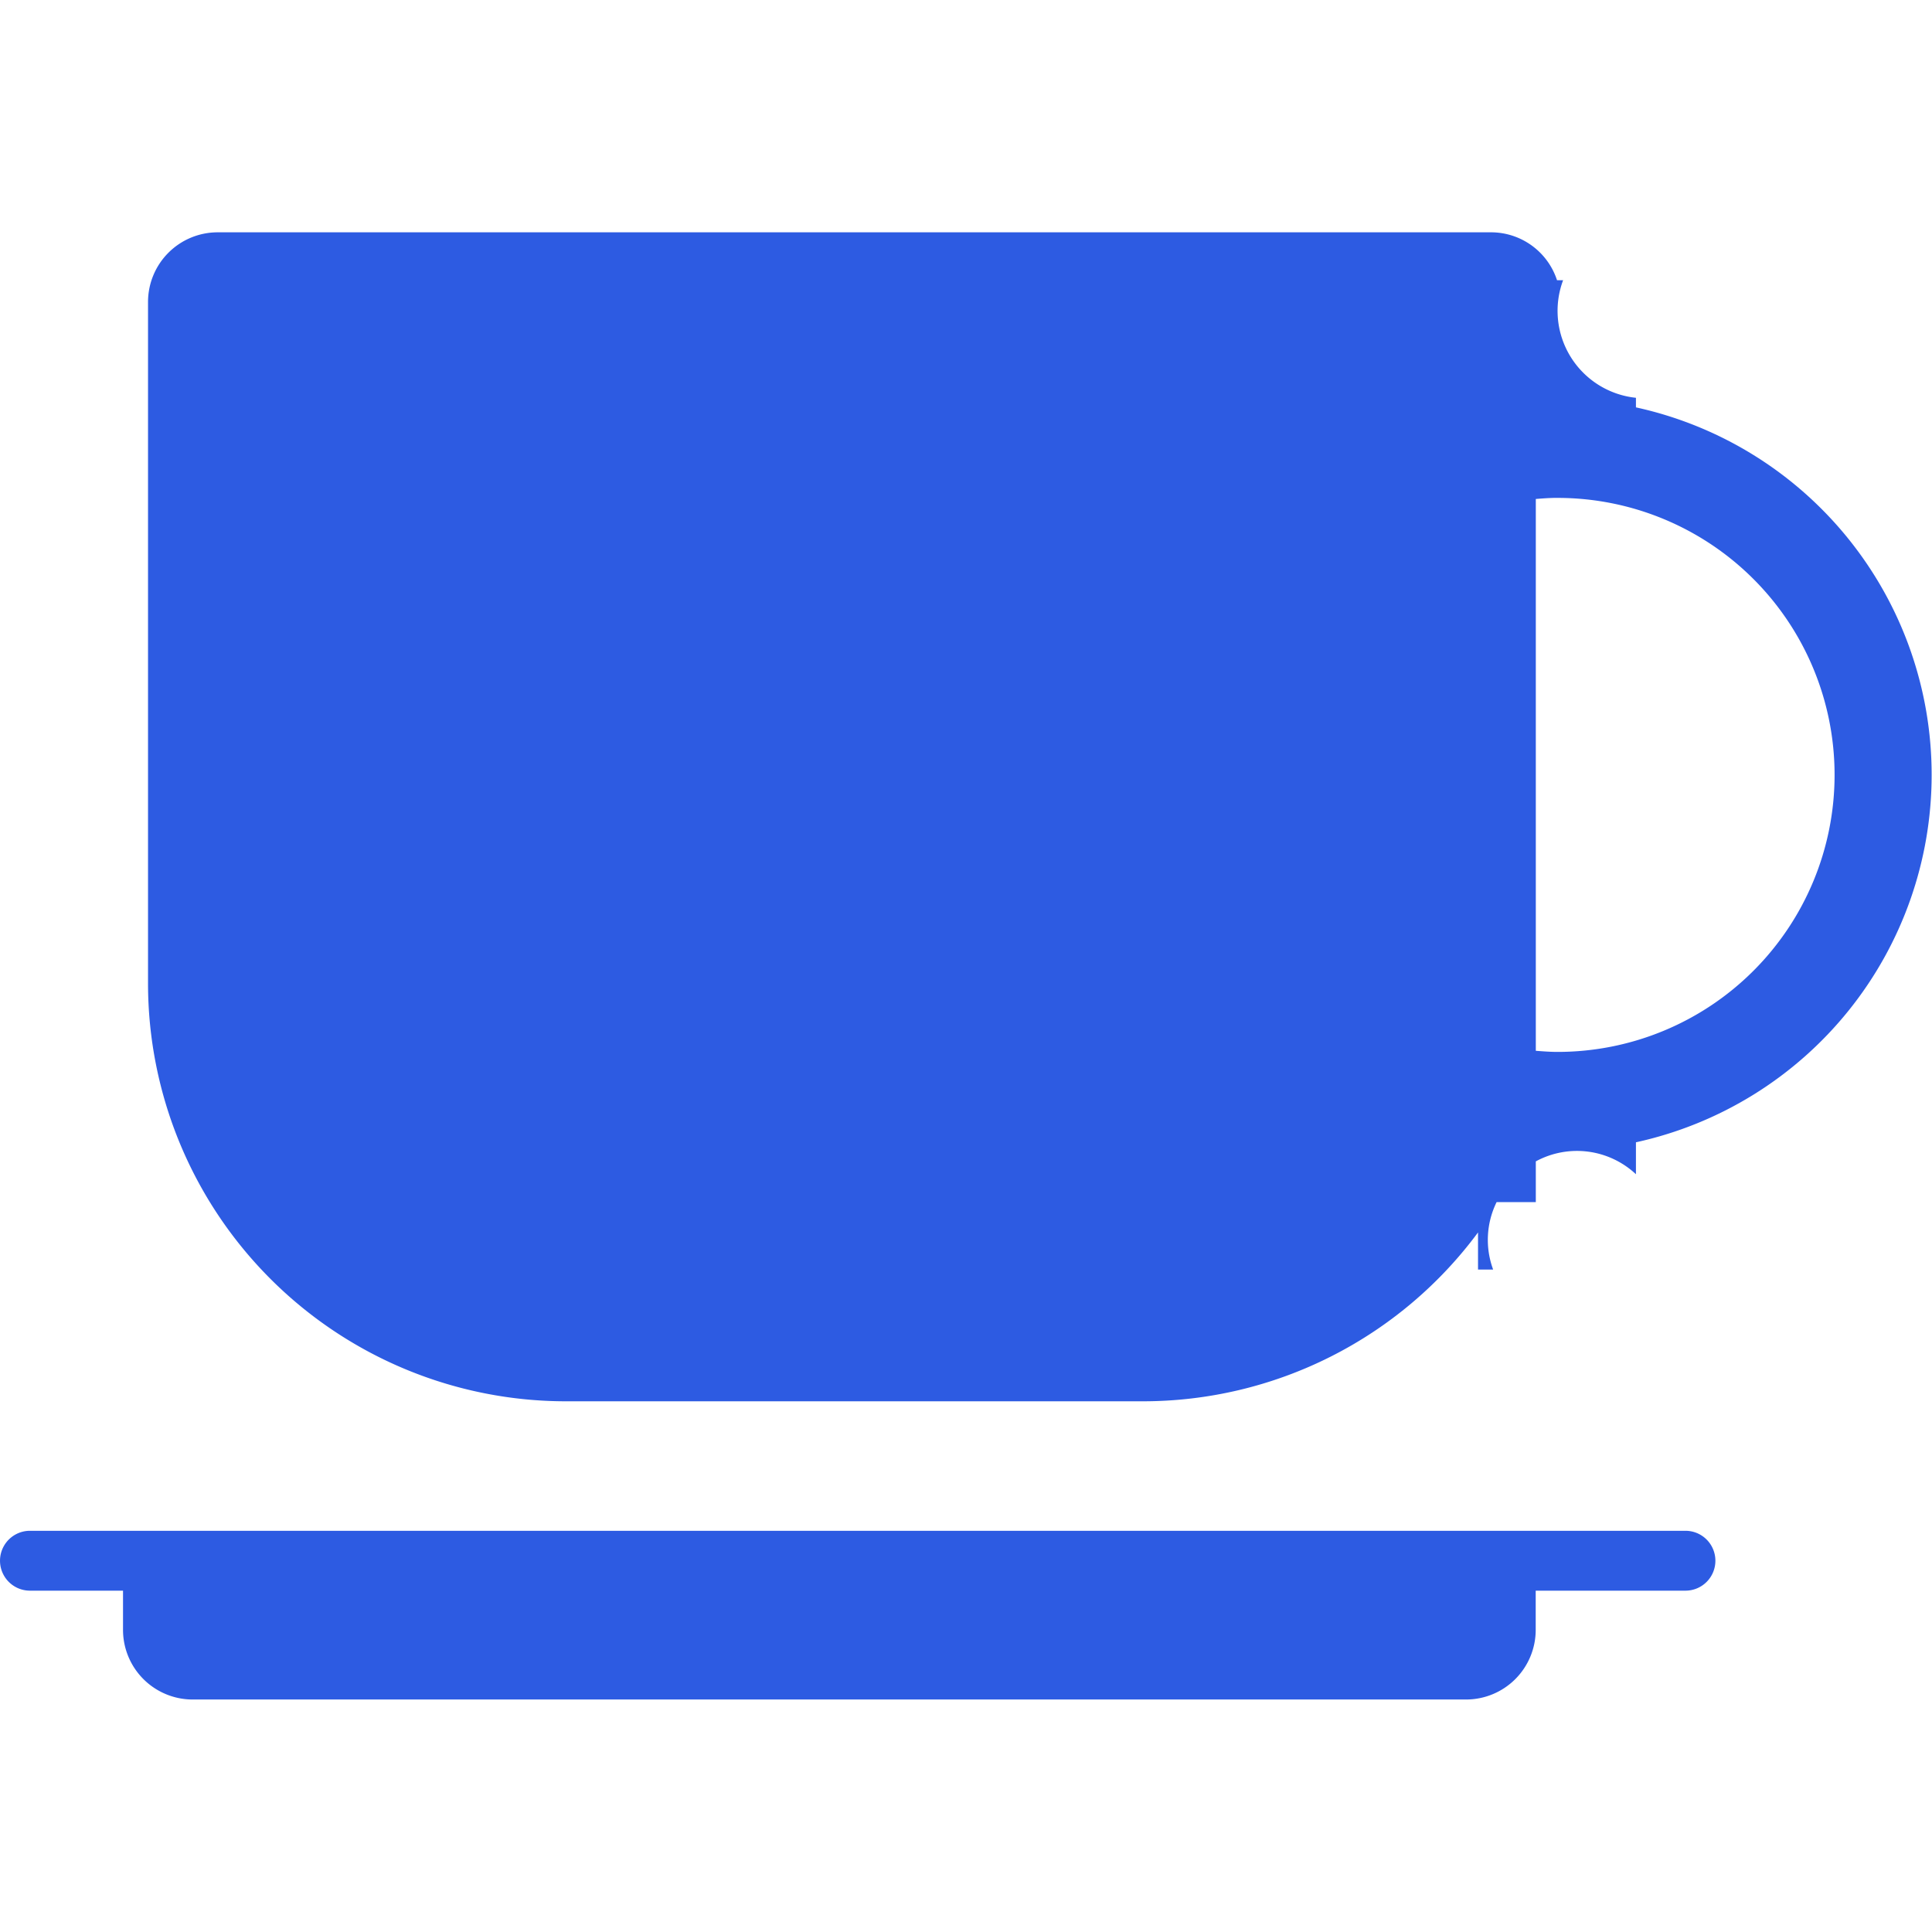
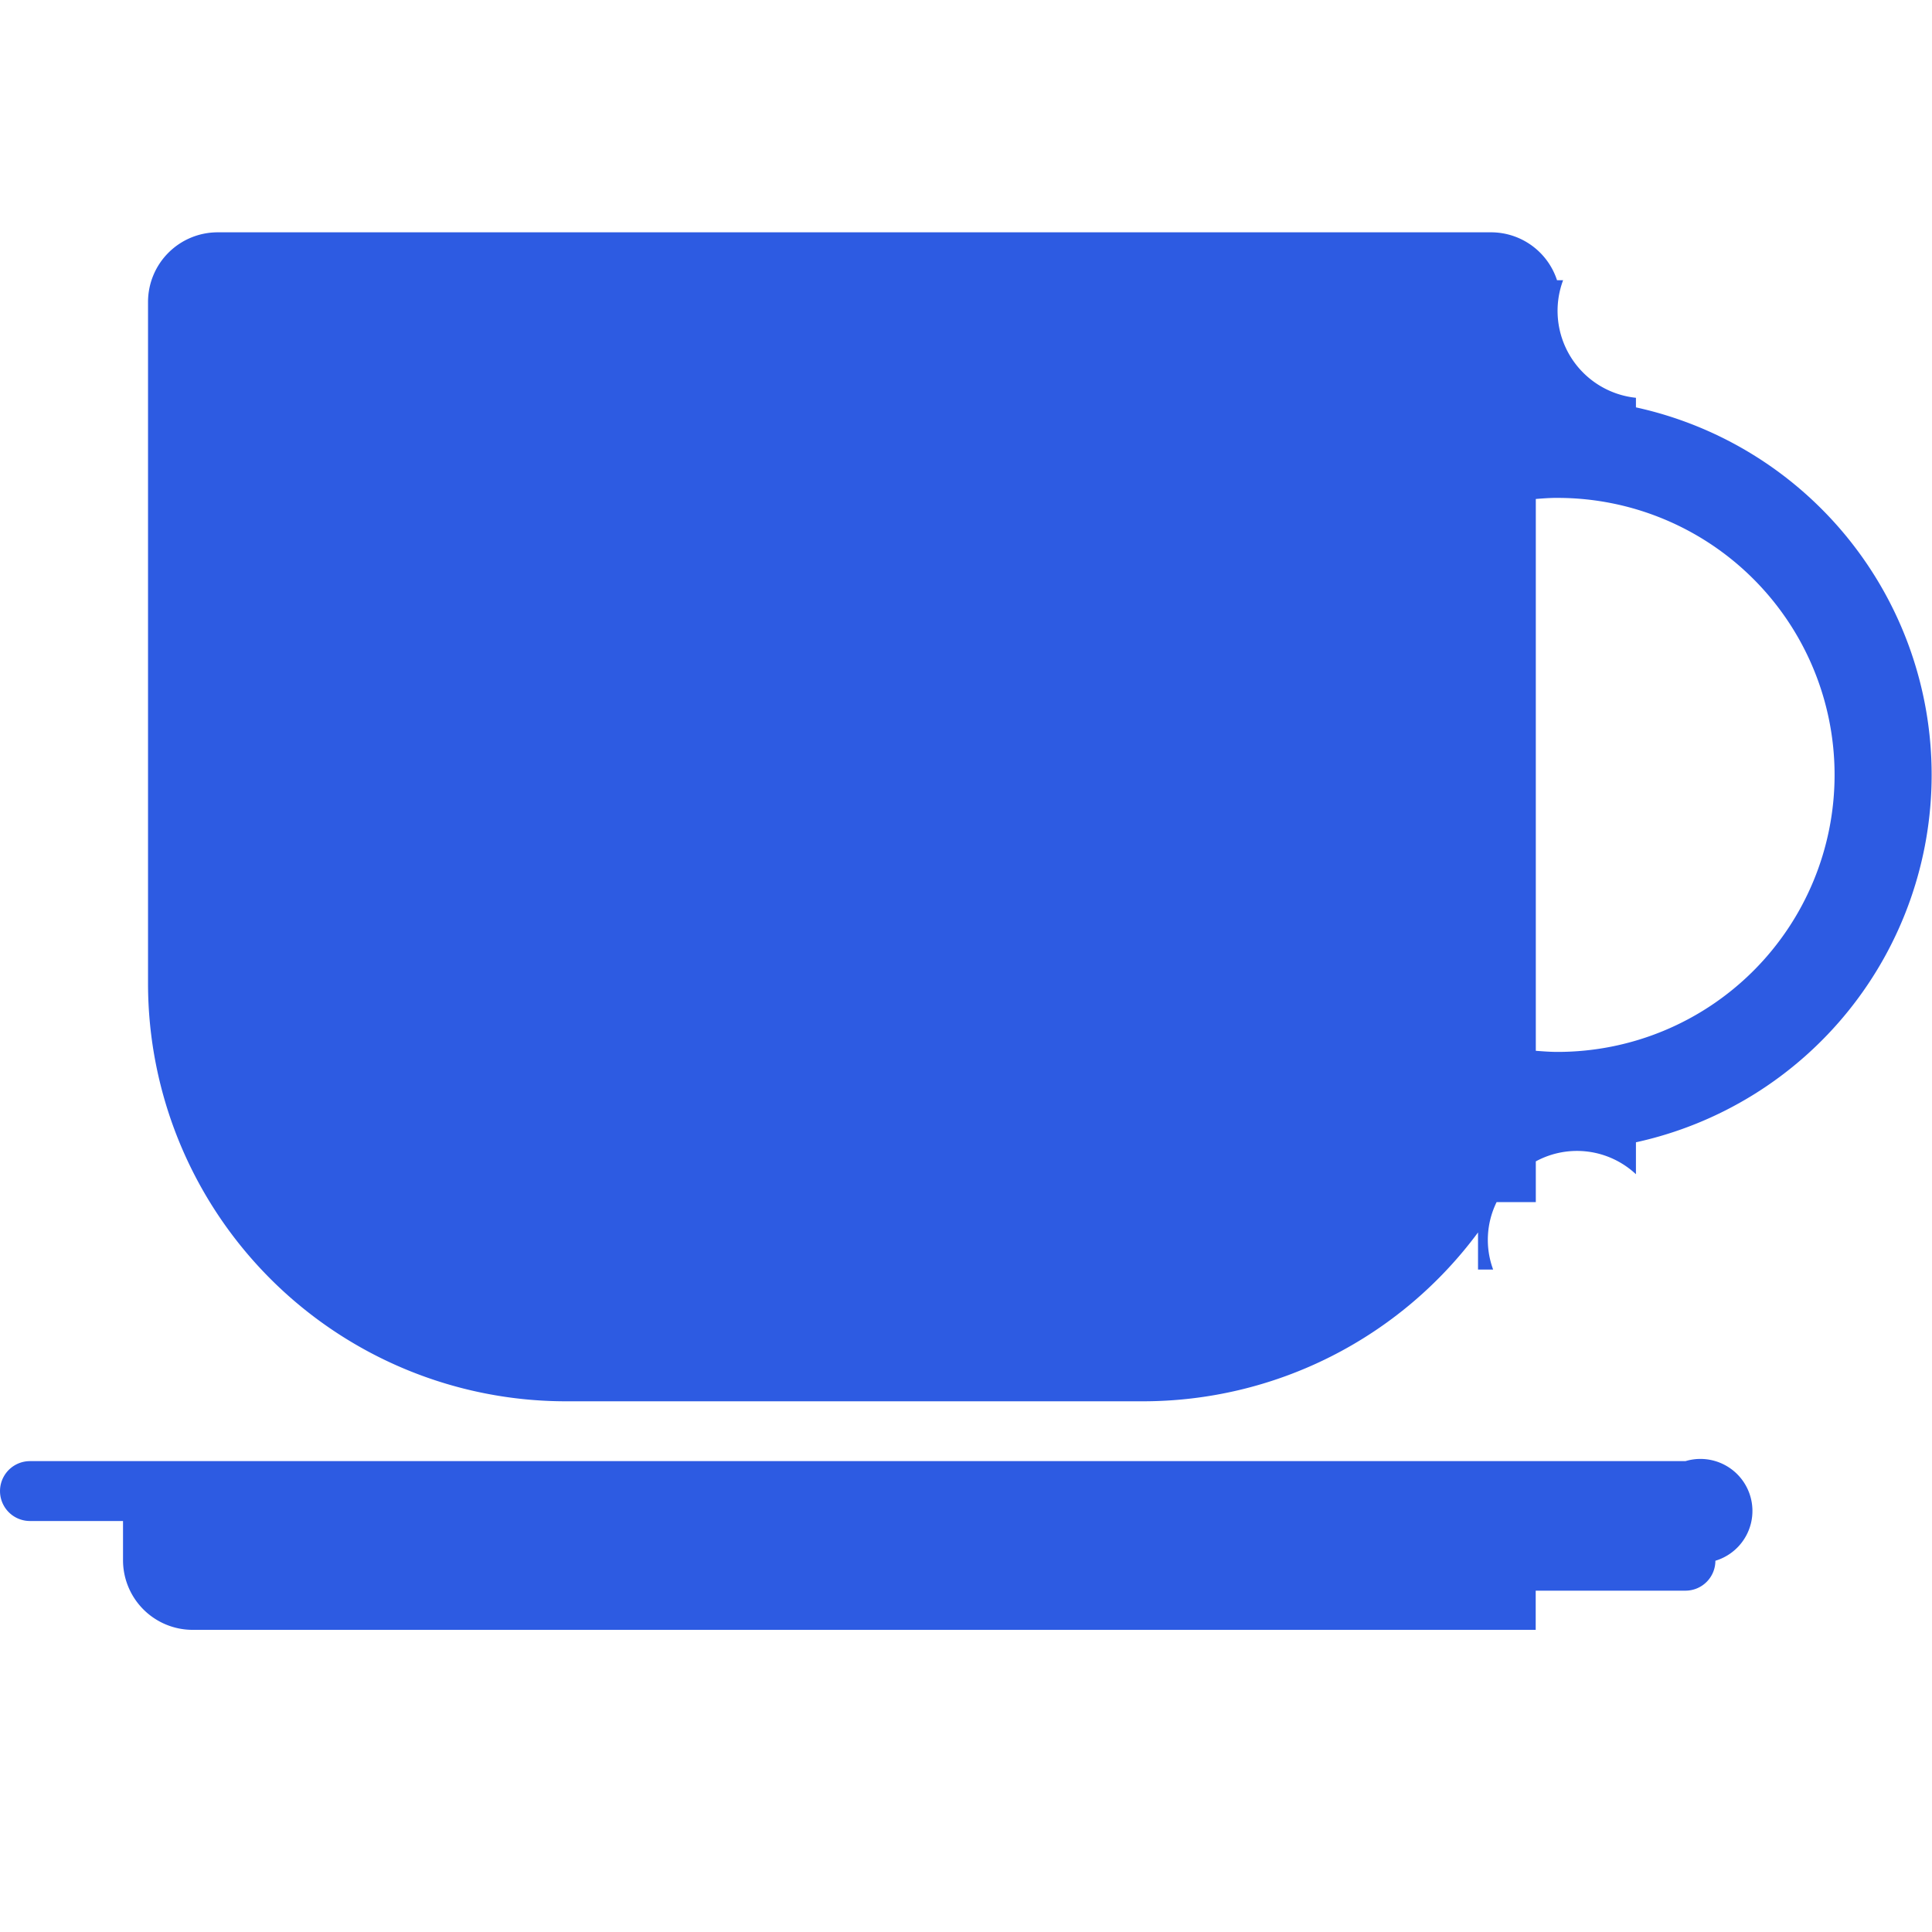
<svg xmlns="http://www.w3.org/2000/svg" width="800px" height="800px" viewBox="0 -6.67 55.469 55.469">
-   <path id="cup" d="M225.5,244.568v.913a2.477,2.477,0,0,0-2.875-.369v1.169H221.5a2.458,2.458,0,0,0-.1,1.937h-.434v-1.066A11.969,11.969,0,0,1,211.344,252H194.781a12,12,0,0,1-12-12V220.438a2,2,0,0,1,2-2h36.563a1.993,1.993,0,0,1,1.89,1.375h.175a2.51,2.51,0,0,0,2.091,3.376v.275a10.8,10.8,0,0,1,0,21.1Zm-2.25-18.506c-.211,0-.418.015-.625.032v15.843c.207.016.414.032.625.032a7.953,7.953,0,0,0,0-15.906Zm4.531,30.516a.859.859,0,0,1-.859.859h-4.3v1.125a2,2,0,0,1-2,2H184.063a2,2,0,0,1-2-2v-1.125h-2.672a.859.859,0,0,1,0-1.719h47.531A.859.859,0,0,1,227.781,256.578Z" transform="translate(-178.531 -218.438)" fill="#2d5be2" />
+   <path id="cup" d="M225.5,244.568v.913a2.477,2.477,0,0,0-2.875-.369v1.169H221.5a2.458,2.458,0,0,0-.1,1.937h-.434v-1.066A11.969,11.969,0,0,1,211.344,252H194.781a12,12,0,0,1-12-12V220.438a2,2,0,0,1,2-2h36.563a1.993,1.993,0,0,1,1.89,1.375h.175a2.51,2.51,0,0,0,2.091,3.376v.275a10.8,10.8,0,0,1,0,21.1Zm-2.25-18.506c-.211,0-.418.015-.625.032v15.843c.207.016.414.032.625.032a7.953,7.953,0,0,0,0-15.906Zm4.531,30.516a.859.859,0,0,1-.859.859h-4.3v1.125H184.063a2,2,0,0,1-2-2v-1.125h-2.672a.859.859,0,0,1,0-1.719h47.531A.859.859,0,0,1,227.781,256.578Z" transform="translate(-178.531 -218.438)" fill="#2d5be2" />
</svg>